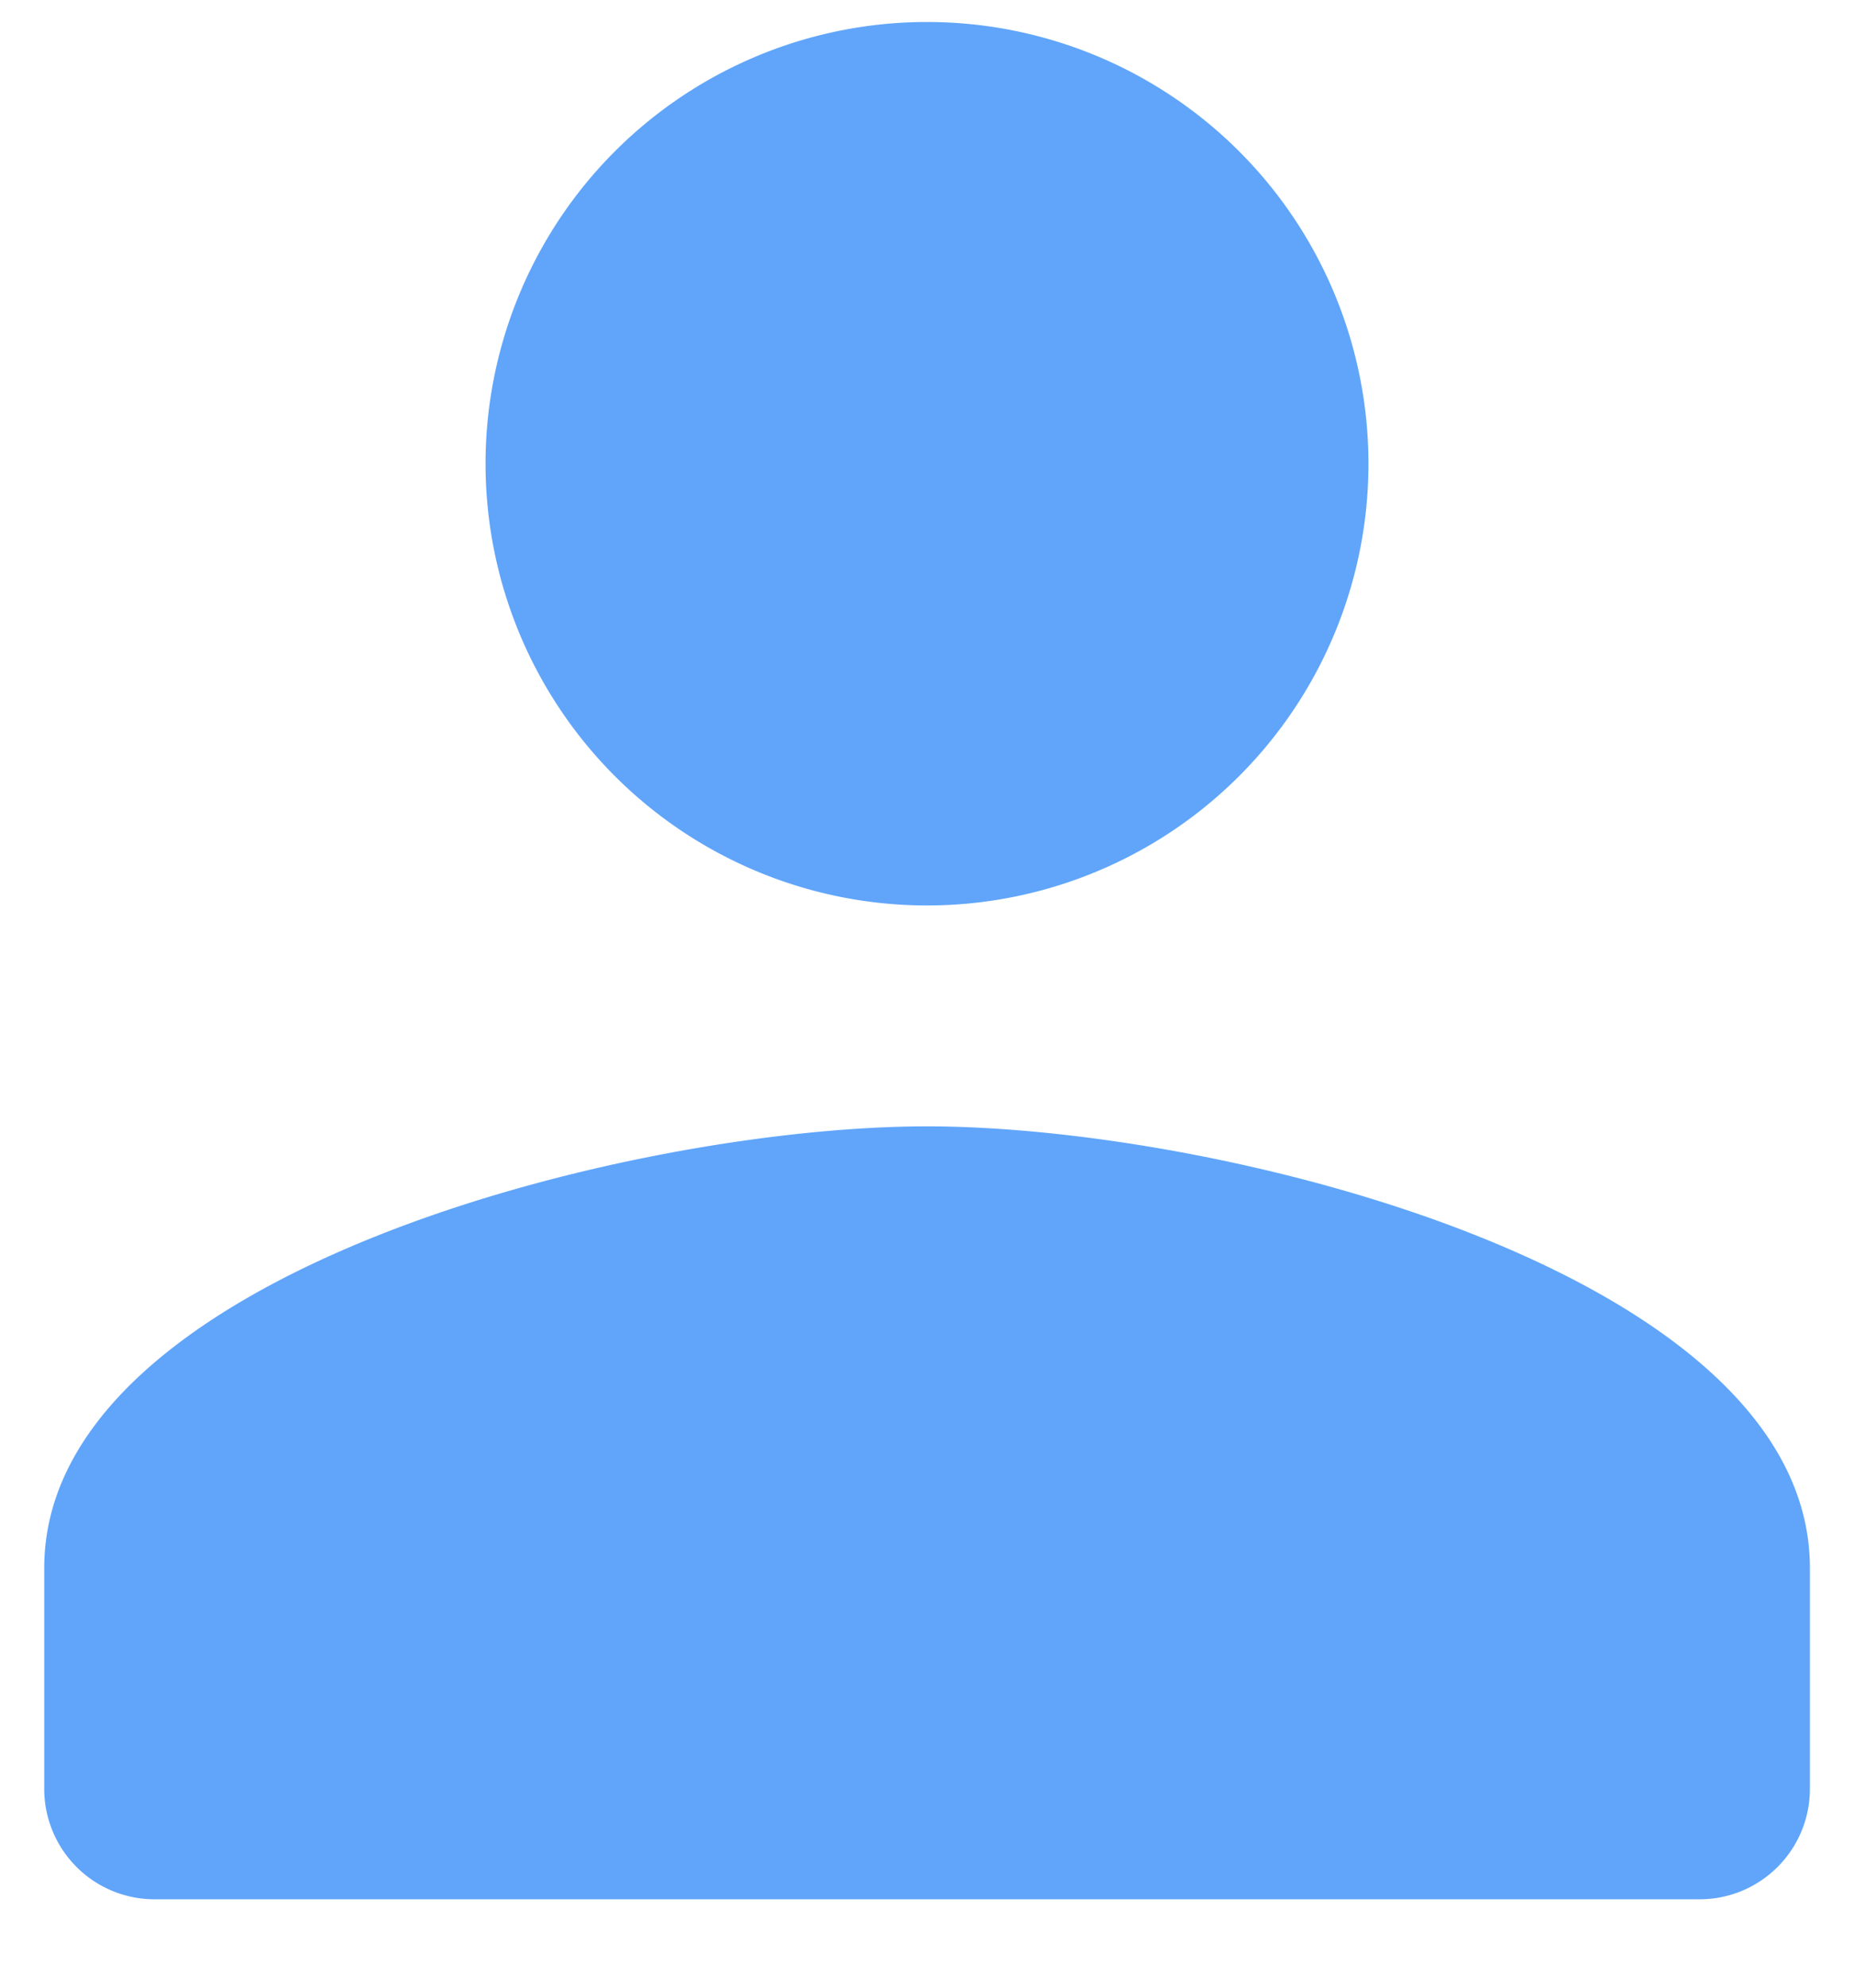
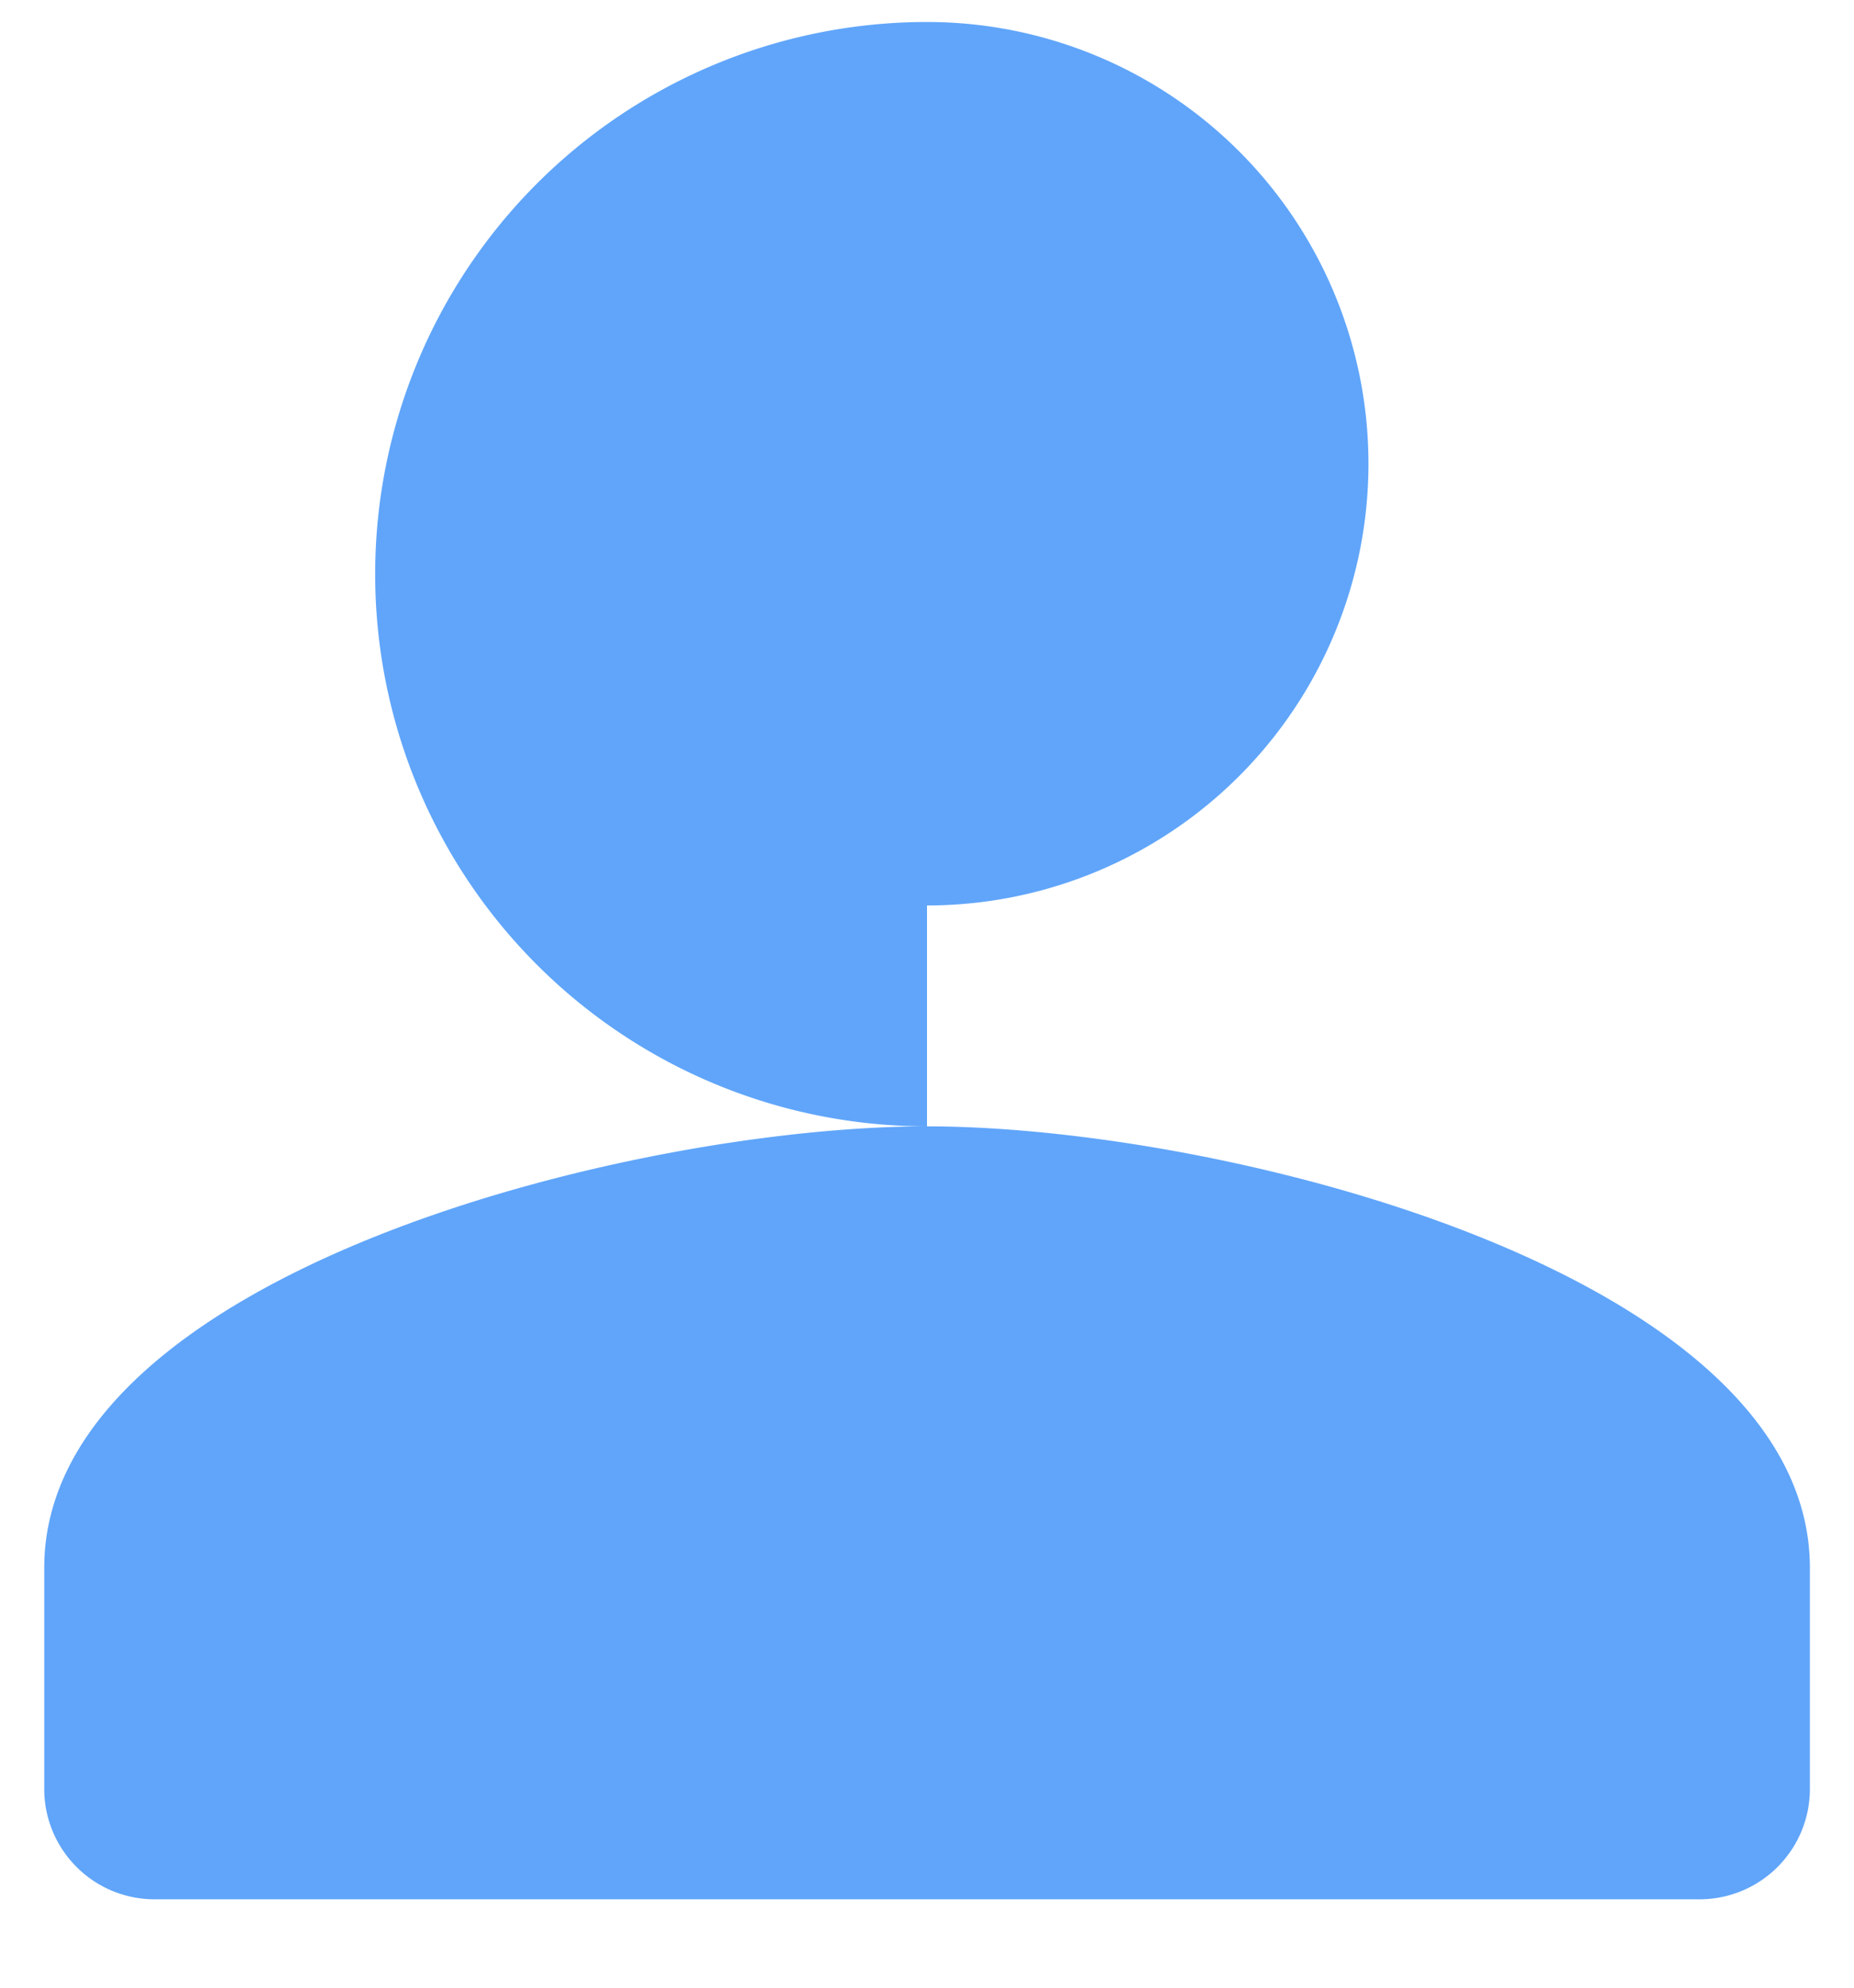
<svg xmlns="http://www.w3.org/2000/svg" width="14" height="15" fill="none">
-   <path fill="#60A5FA" d="M7 8.5c2.25 0 6.667 1.117 6.667 3.333V13.5a.833.833 0 0 1-.833.833H1.167a.833.833 0 0 1-.833-.833v-1.667C.334 9.617 4.751 8.5 7.001 8.5Zm0-1.667A3.333 3.333 0 1 1 7 .166a3.333 3.333 0 0 1 0 6.667Z" />
+   <path fill="#60A5FA" d="M7 8.5c2.25 0 6.667 1.117 6.667 3.333V13.5a.833.833 0 0 1-.833.833H1.167a.833.833 0 0 1-.833-.833v-1.667C.334 9.617 4.751 8.5 7.001 8.5ZA3.333 3.333 0 1 1 7 .166a3.333 3.333 0 0 1 0 6.667Z" />
</svg>